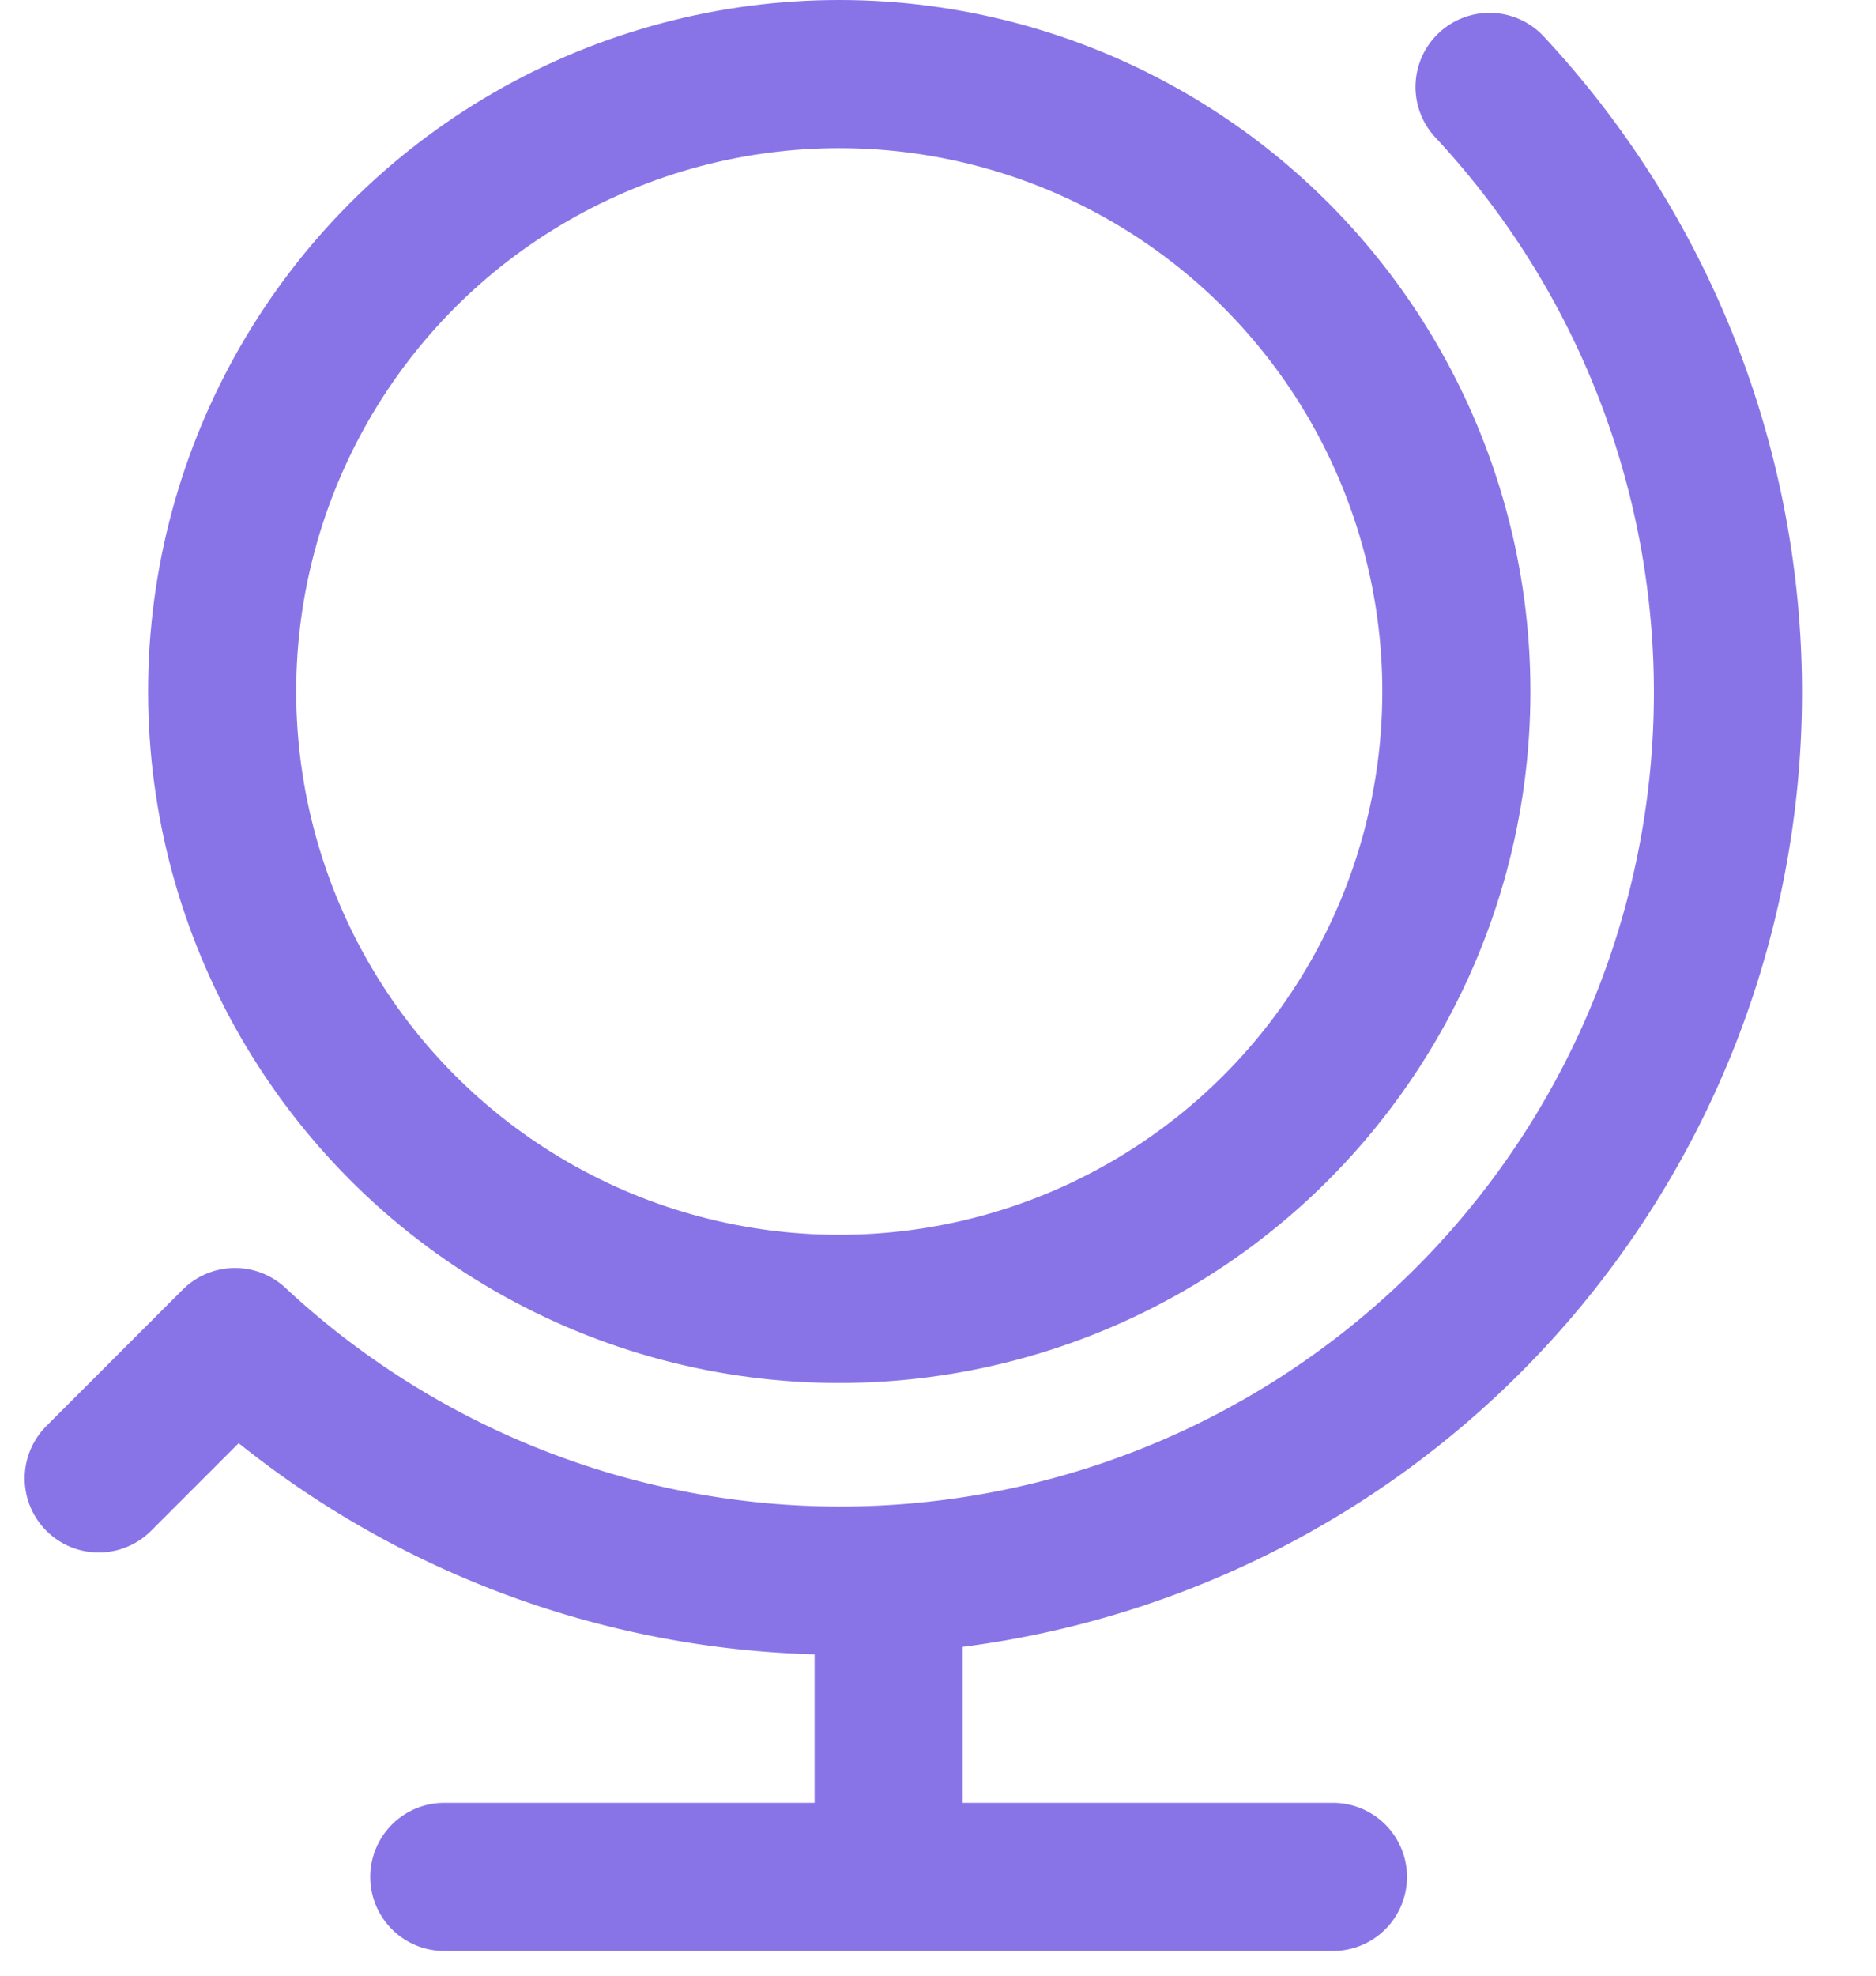
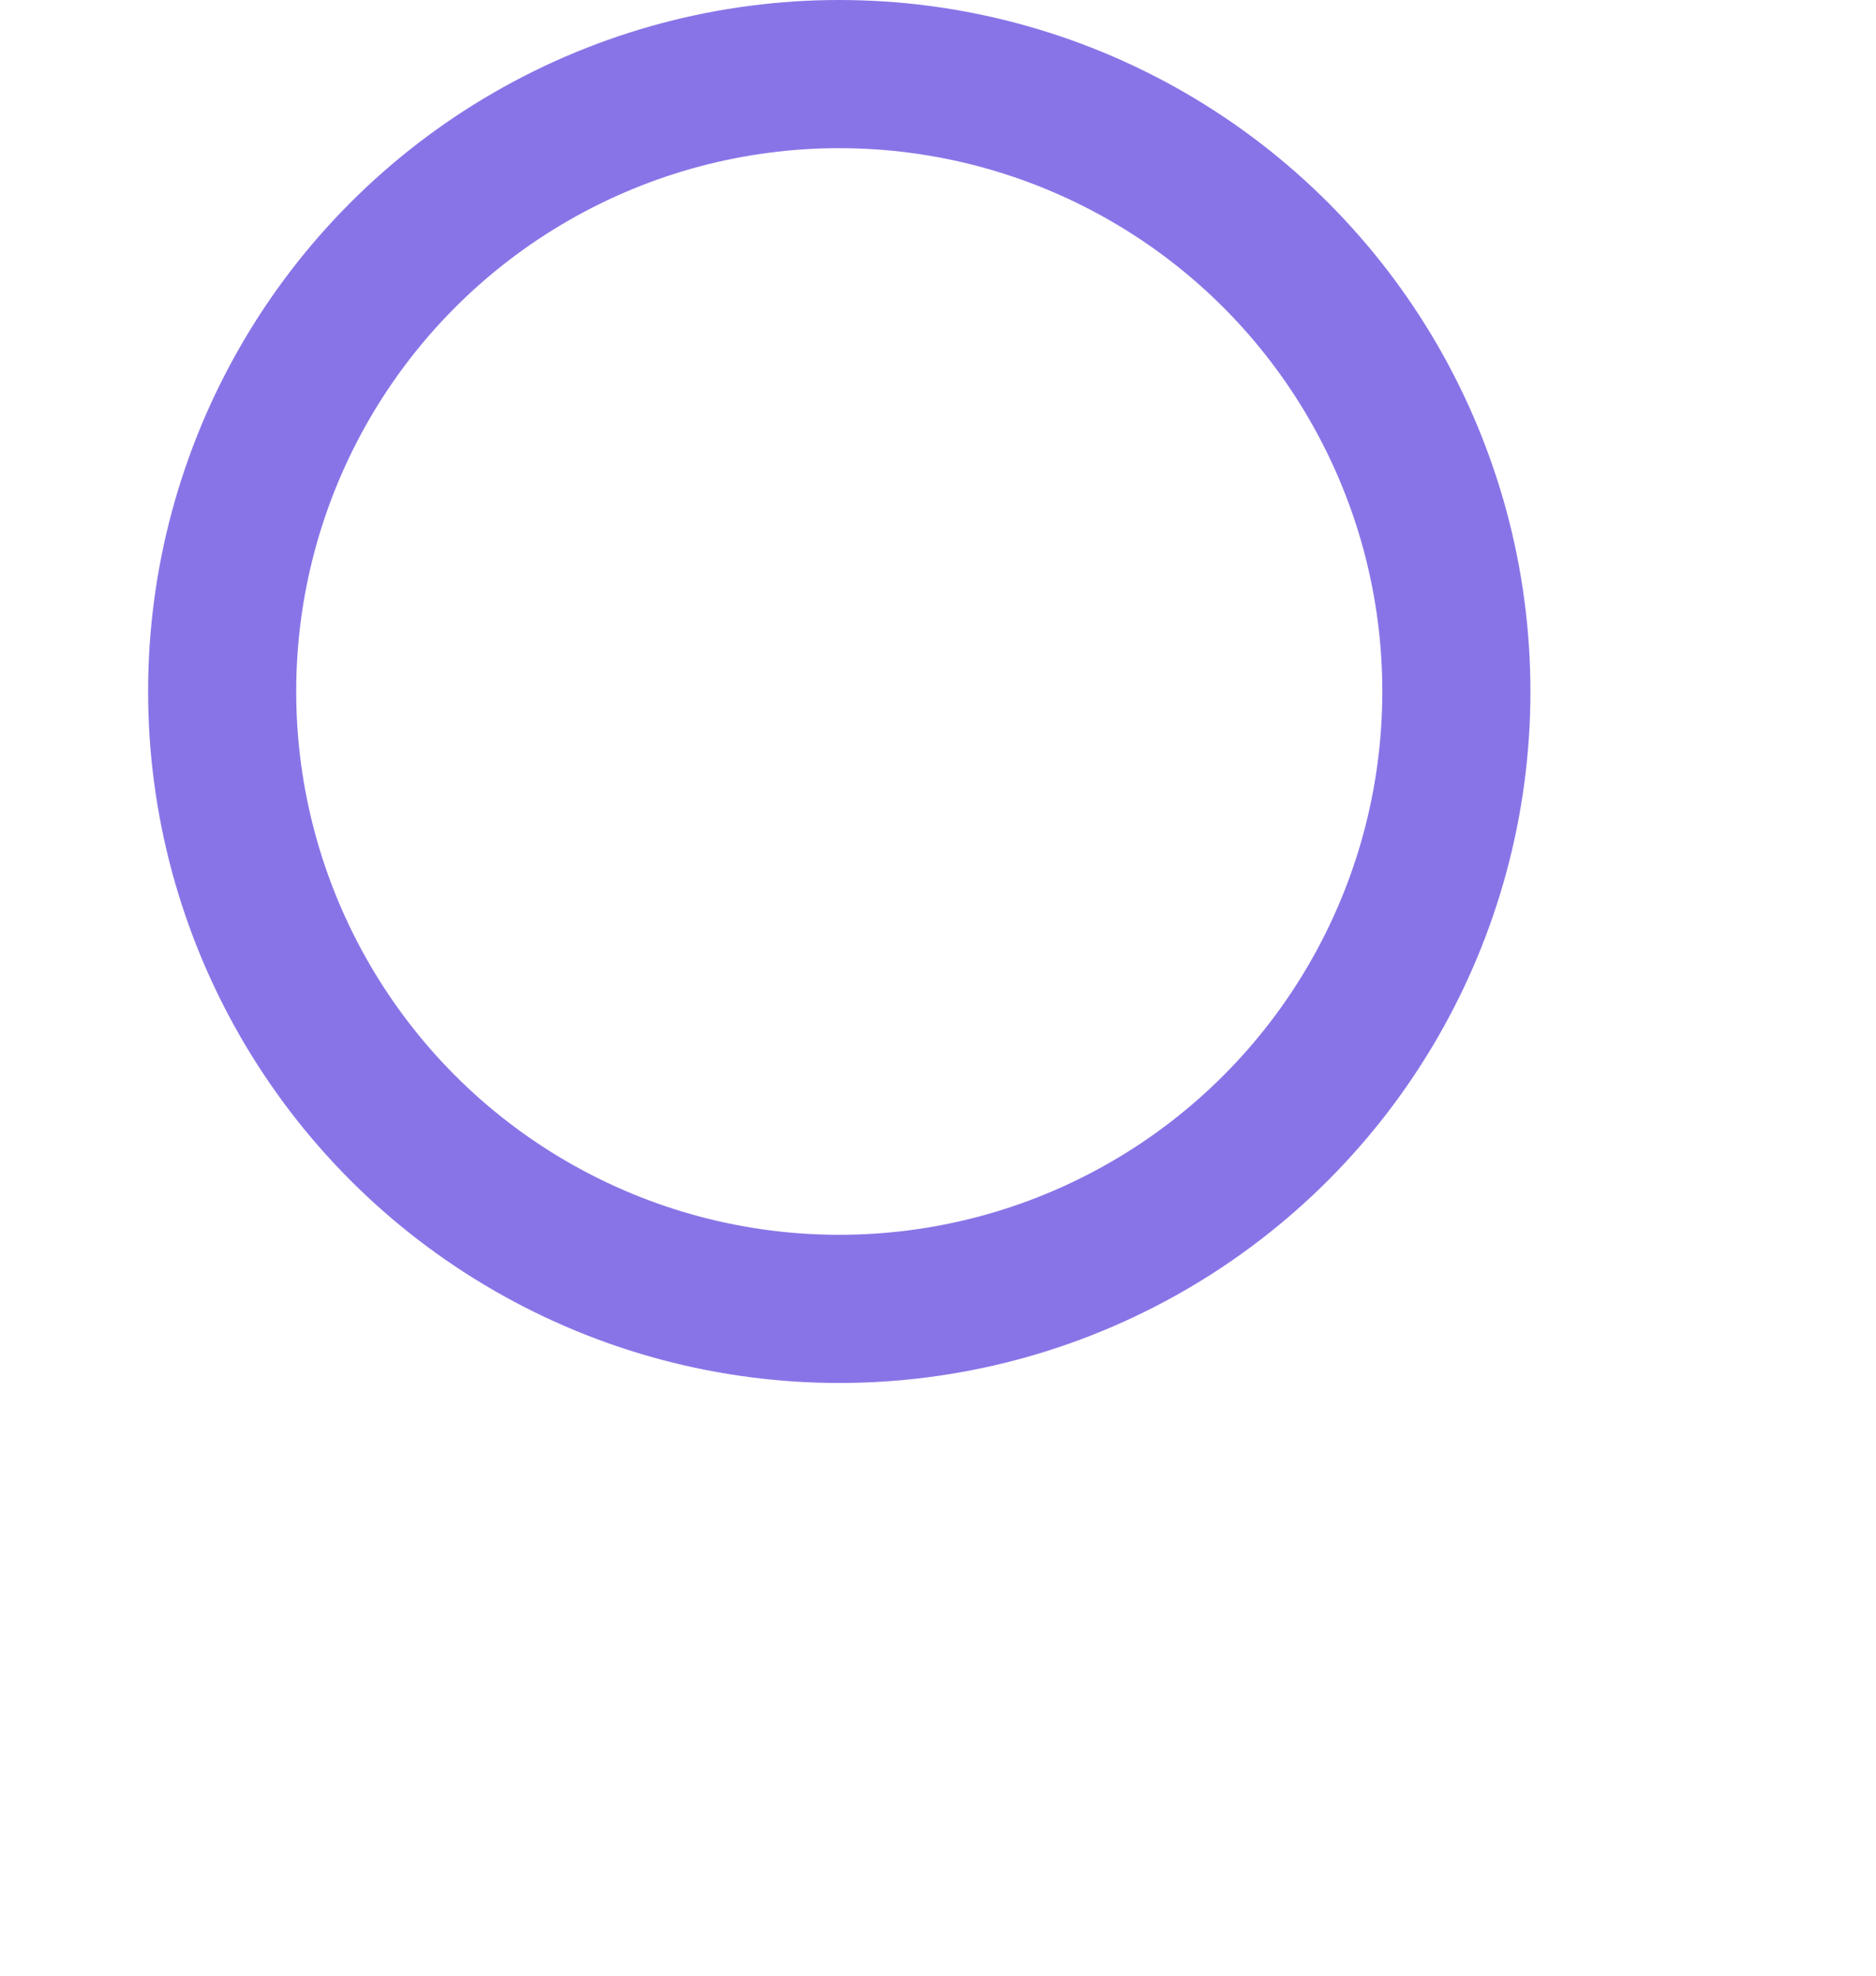
<svg xmlns="http://www.w3.org/2000/svg" width="19" height="20" fill="none" viewBox="0 0 19 20">
  <g stroke="#8974E7" stroke-linecap="round" stroke-linejoin="round" stroke-width="1.5">
    <circle cx="8.5" cy="7" r="6.25" />
-     <path d="M9 19v-3M2.38 13.586 1 14.966M15.086.88A8.99 8.99 0 0 1 2.38 13.586M4.5 19h9" />
  </g>
</svg>